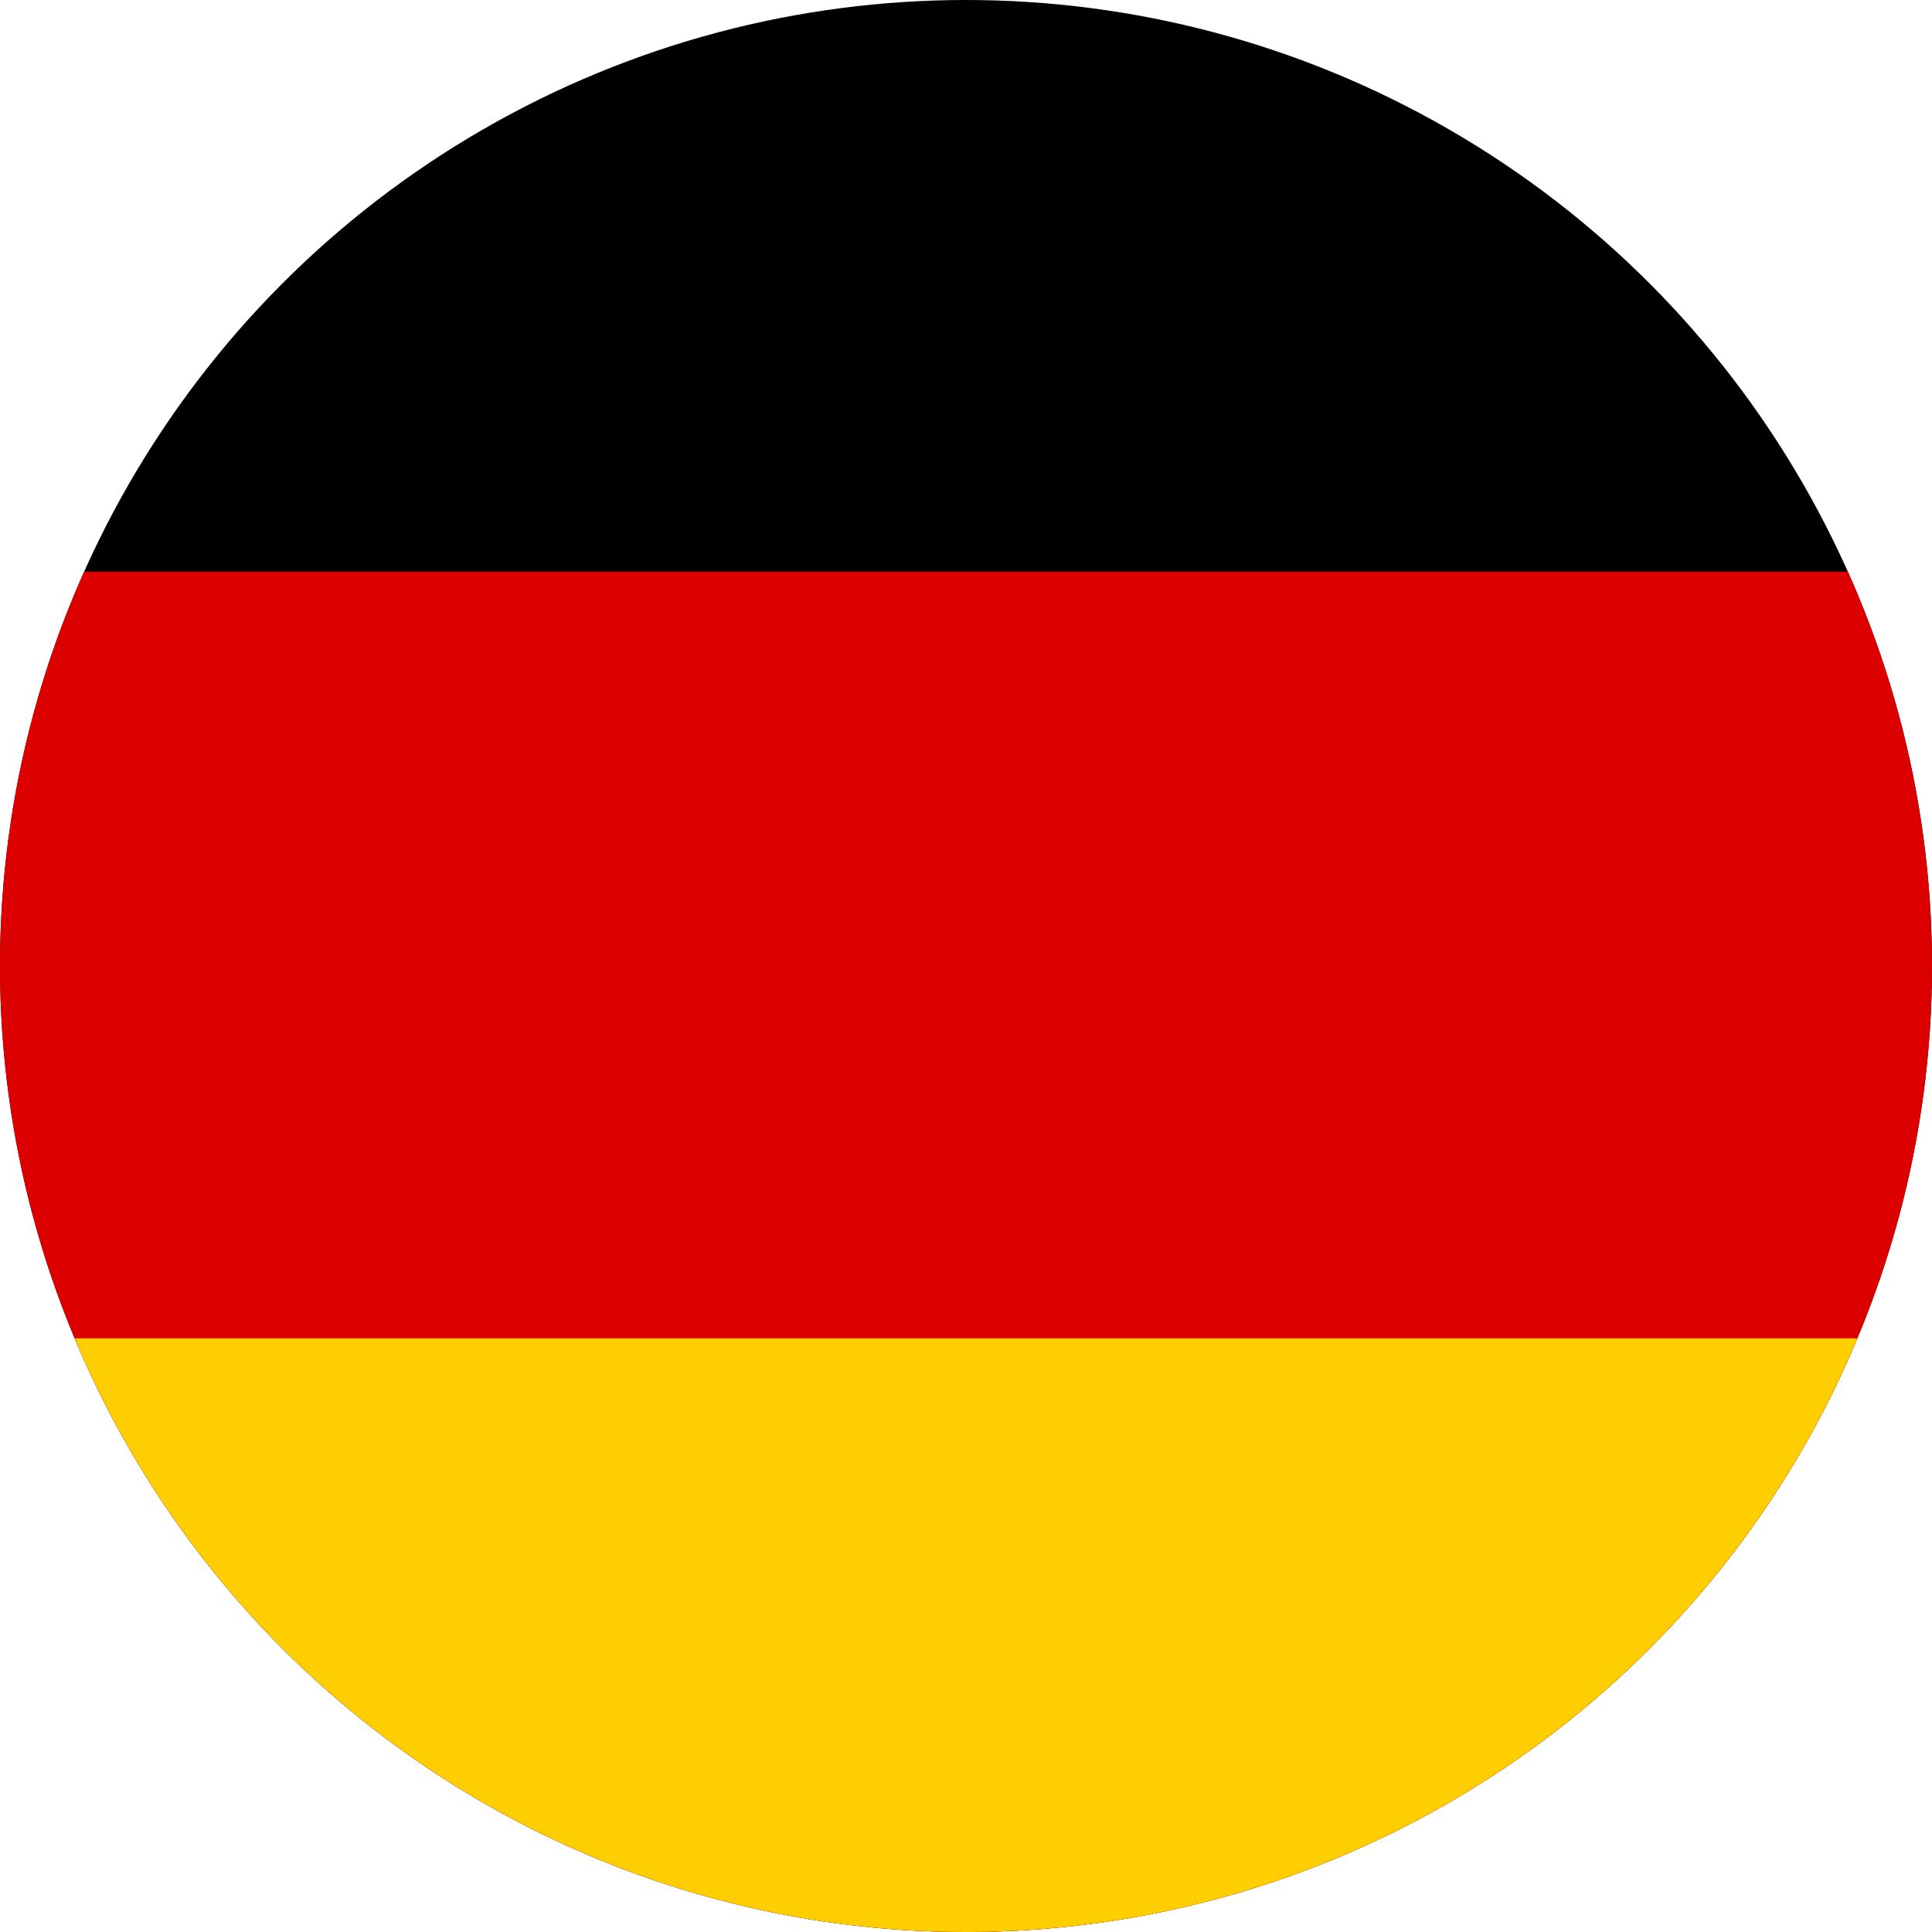
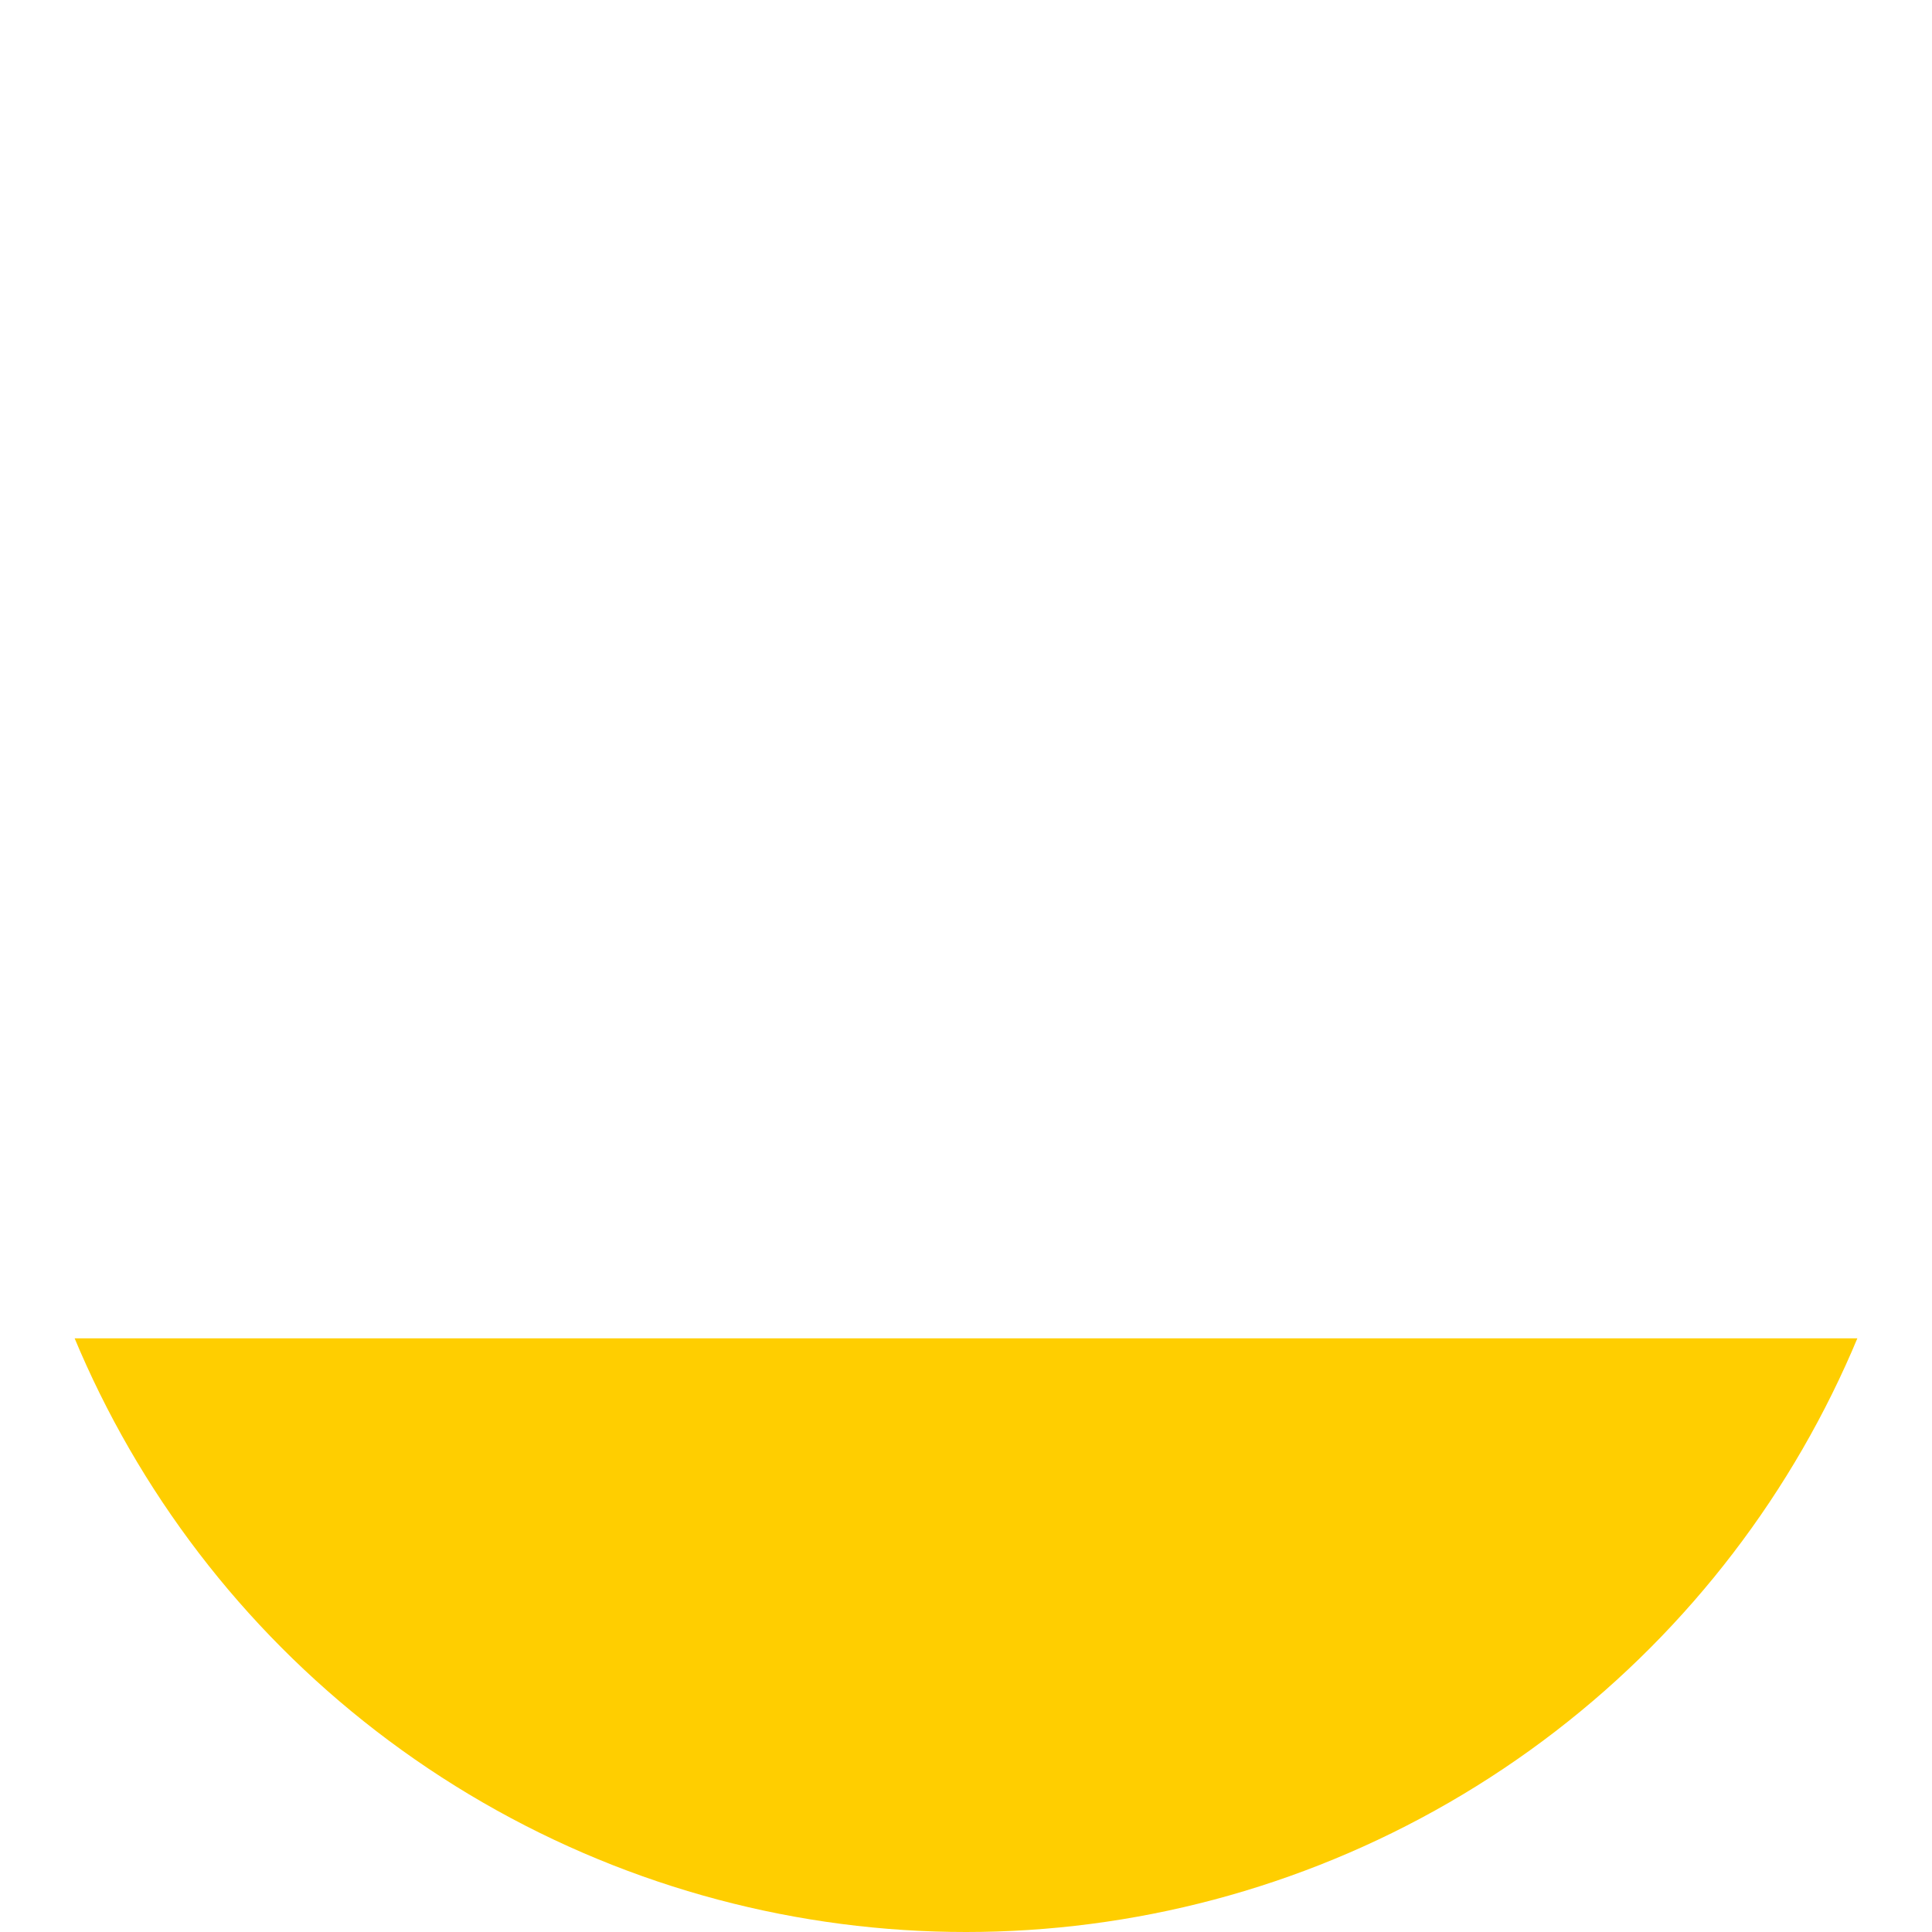
<svg xmlns="http://www.w3.org/2000/svg" width="67" height="67" viewBox="0 0 67 67">
  <defs>
    <clipPath id="clip-path">
      <circle id="Ellipse_156" data-name="Ellipse 156" cx="33.5" cy="33.5" r="33.5" transform="translate(2172 2093)" fill="#fff" />
    </clipPath>
  </defs>
  <g id="DE" transform="translate(-2172 -2093)" clip-path="url(#clip-path)">
    <g id="de-2" data-name="de" transform="translate(2143.152 2086.235)">
-       <path id="Path_167" data-name="Path 167" d="M0,0H132.942V79.765H0Z" />
-       <path id="Path_168" data-name="Path 168" d="M0,1H132.942V54.177H0Z" transform="translate(0 25.588)" fill="#d00" />
      <path id="Path_169" data-name="Path 169" d="M0,2H132.942V28.588H0Z" transform="translate(0 51.177)" fill="#ffce00" />
    </g>
  </g>
</svg>